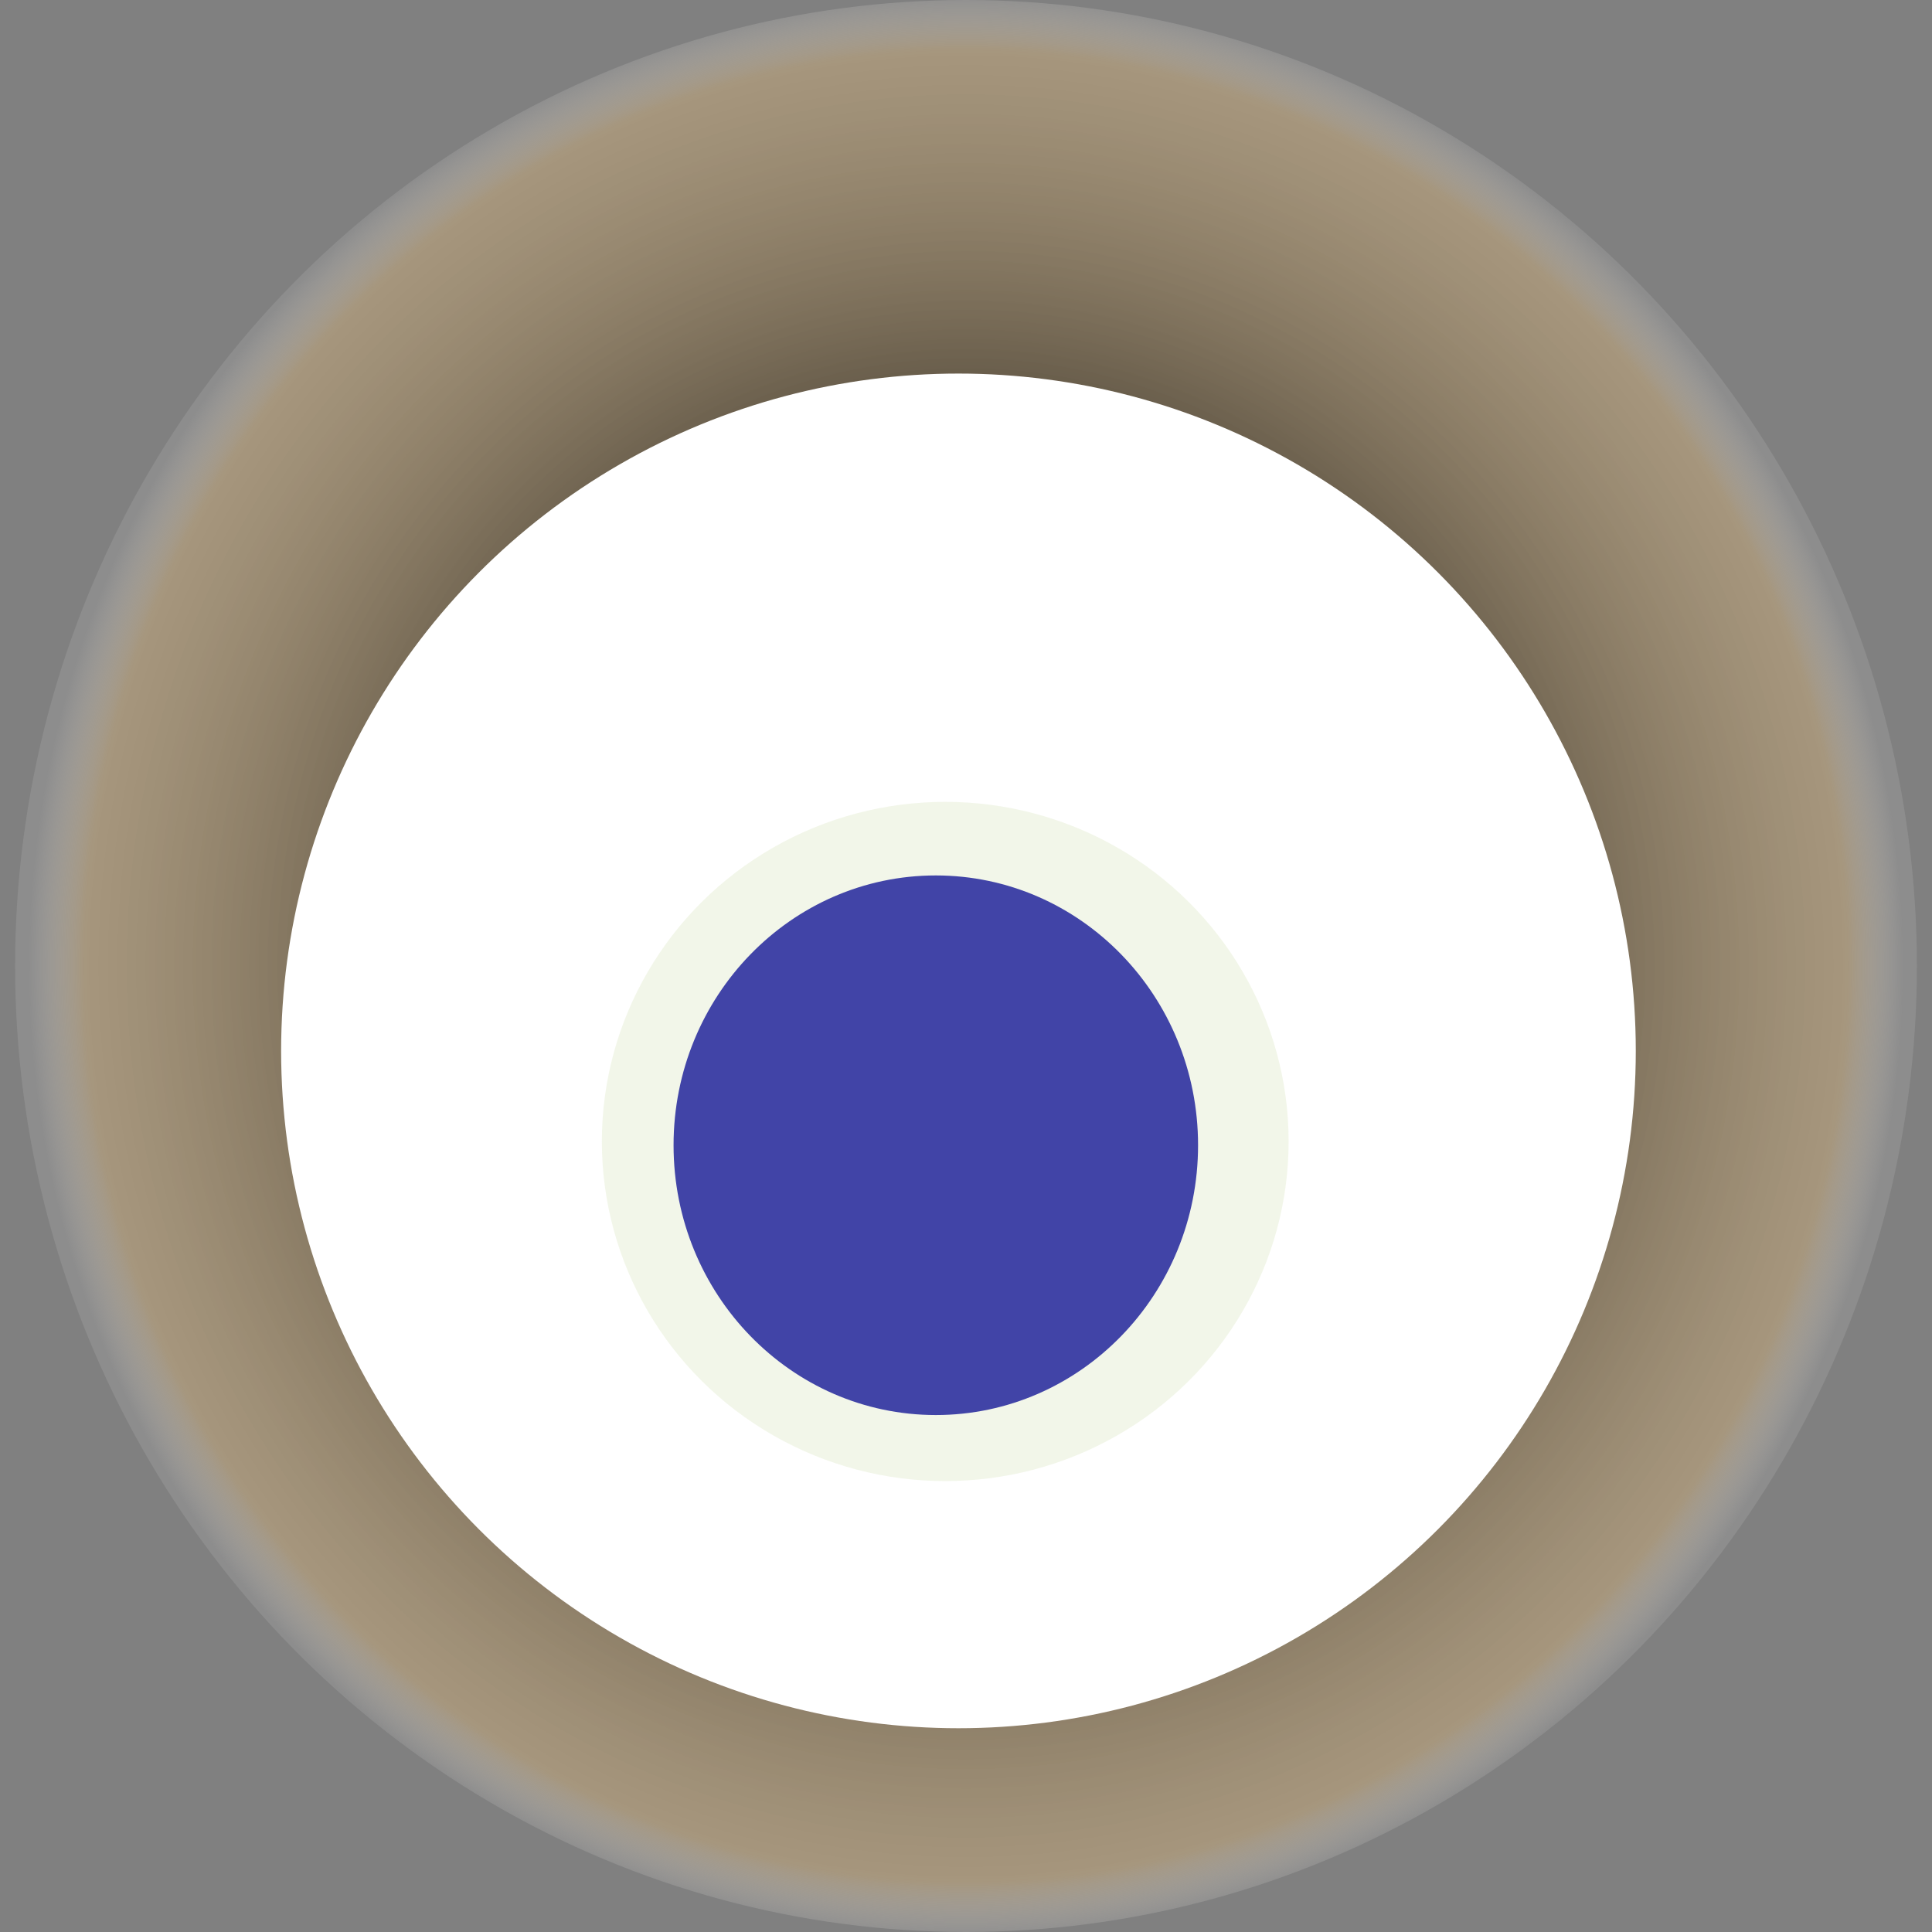
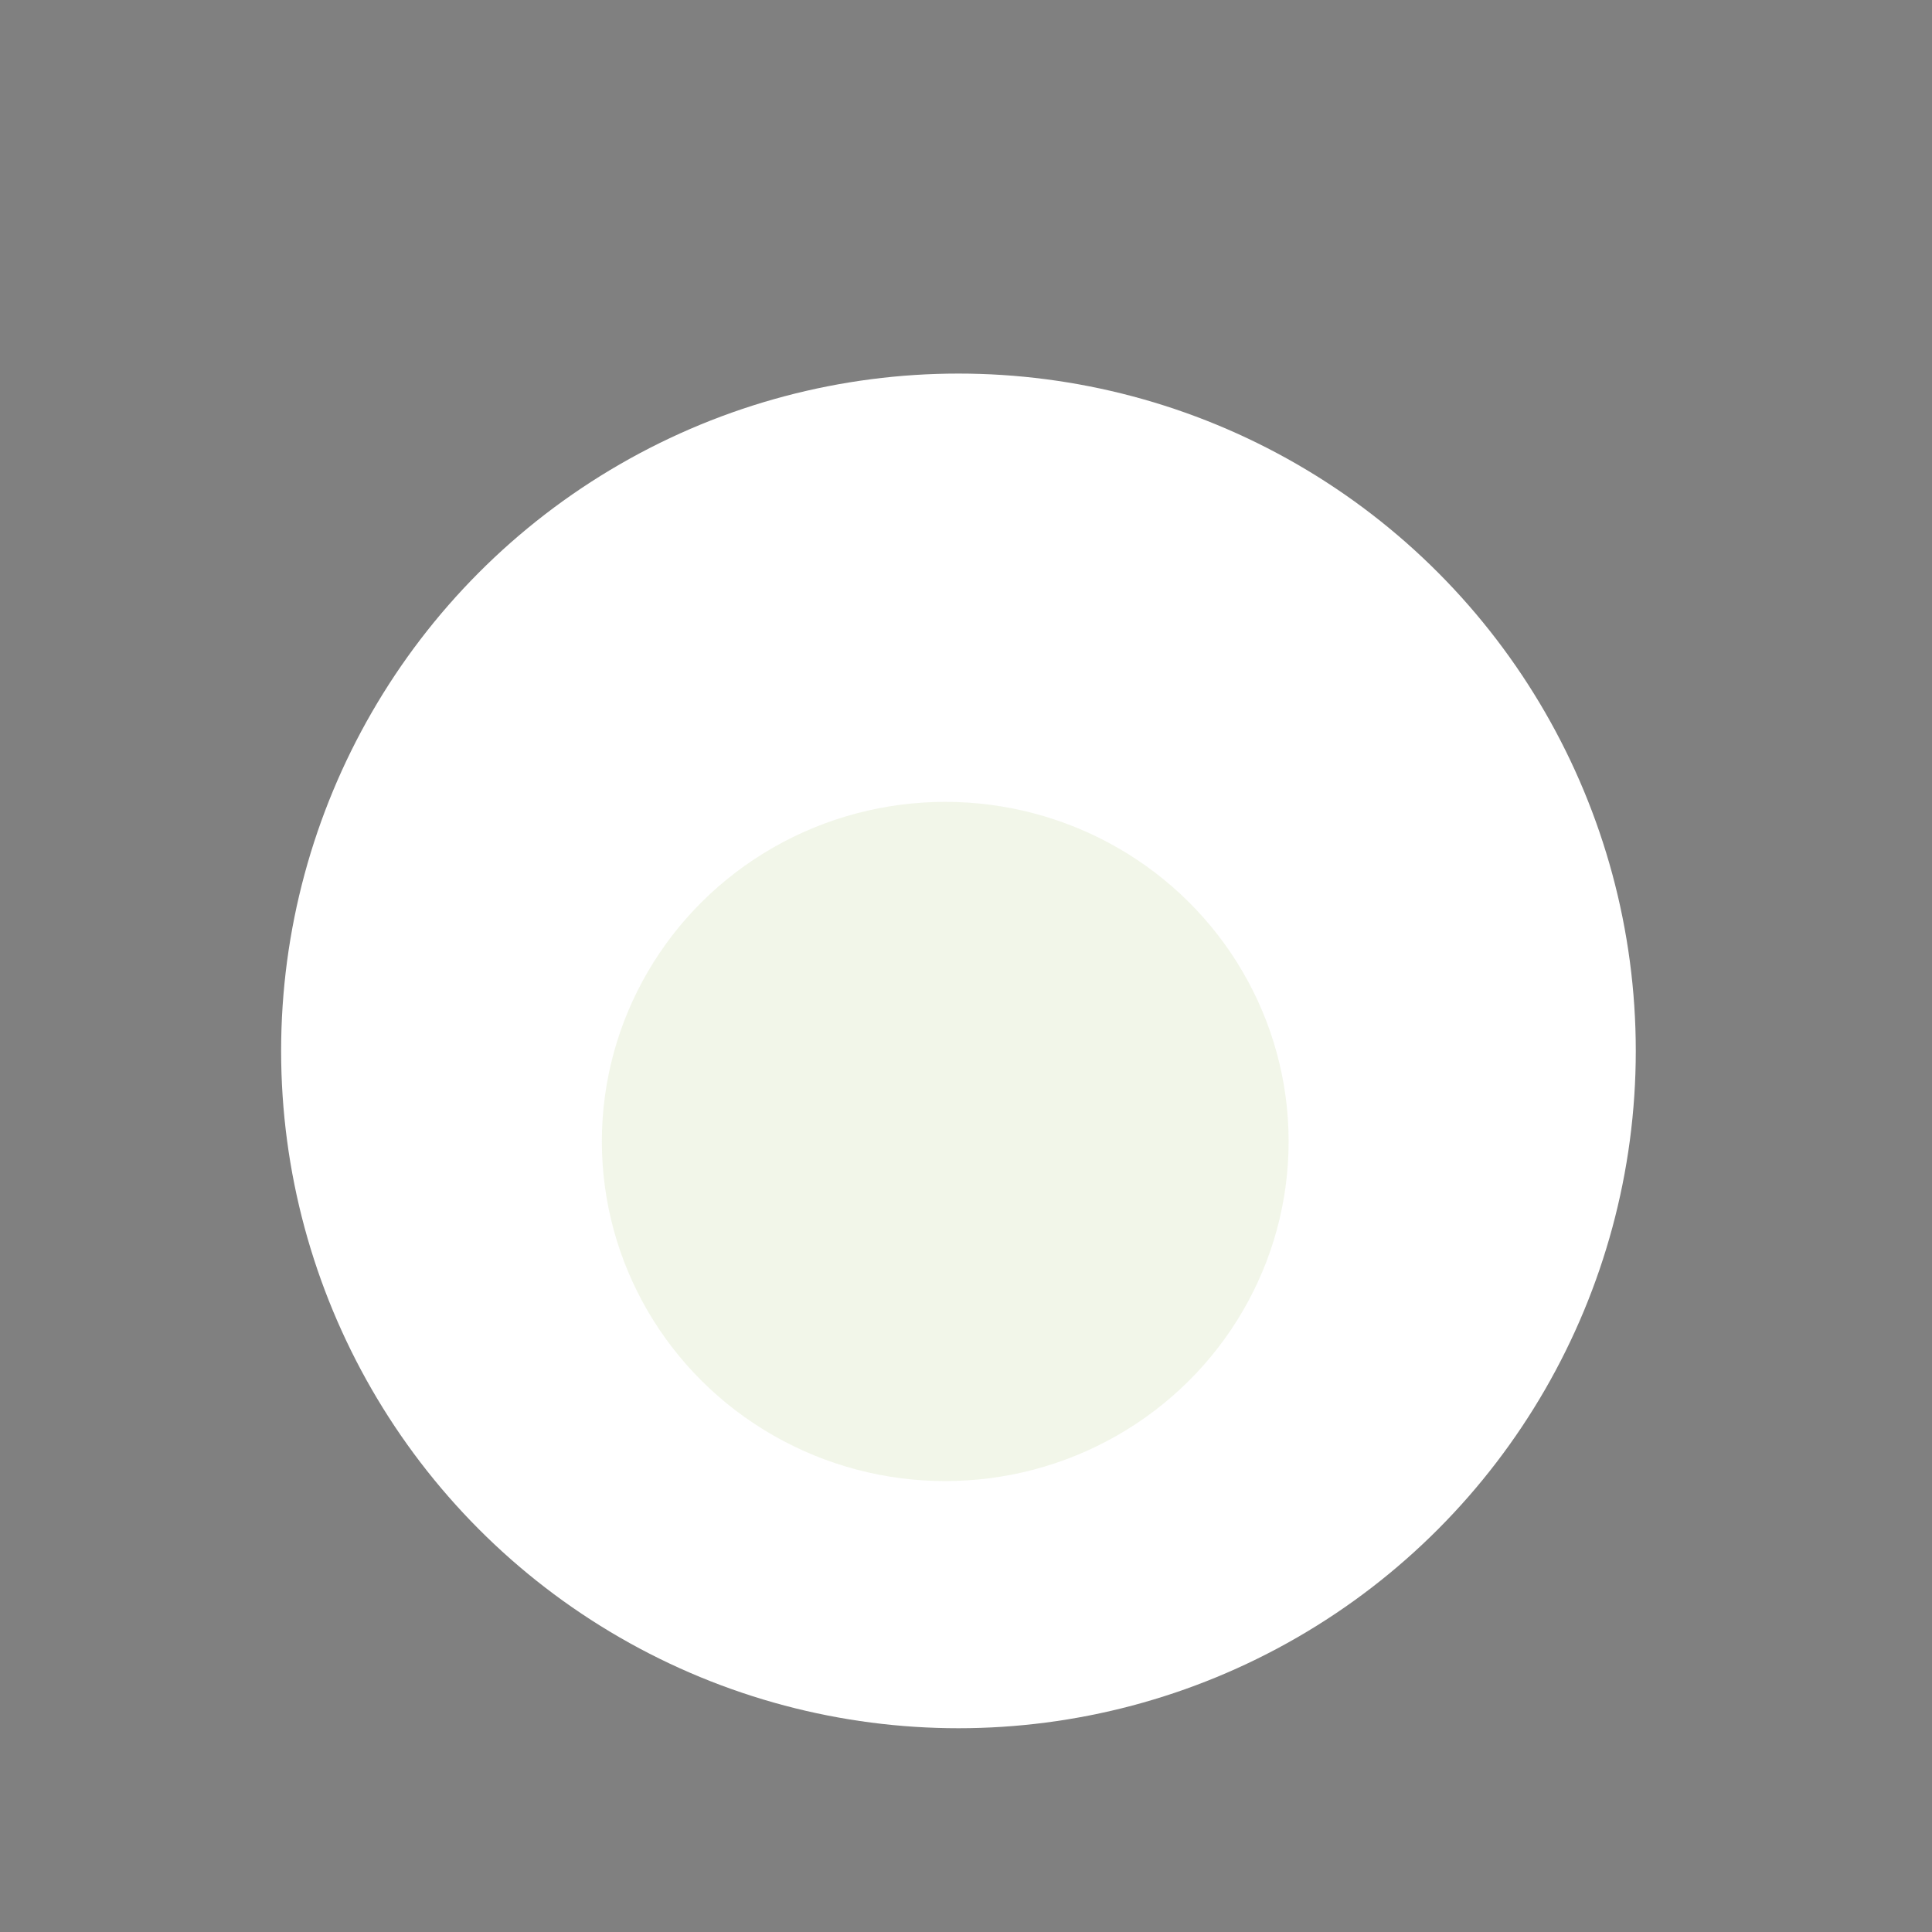
<svg xmlns="http://www.w3.org/2000/svg" width="1024" height="1024">
  <rect width="100%" height="100%" fill="#808080" stroke="none" />
  <g>
    <title>0x8a08e3ce6ced24d376a13c544e45d4dda02fafea</title>
-     <ellipse ry="512" rx="504" cy="512" cx="512" fill="url(#e_1_g)" />
    <ellipse ry="359" rx="359" cy="557" cx="508" fill="#FFF" />
    <ellipse ry="180" rx="182" cy="605" cx="501" fill="rgba(123,166,32,0.1)" />
-     <ellipse ry="143" rx="139" cy="607" cx="496" fill="rgba(22, 24, 150, 0.8)" />
    <animateTransform attributeName="transform" begin="0s" dur="10s" type="rotate" from="360 512 512" to="0 512 512" repeatCount="indefinite" />
    <defs>
      <radialGradient id="e_1_g">
        <stop offset="30%" stop-color="#000" />
        <stop offset="94%" stop-color="rgba(204,173,123,0.5)" />
        <stop offset="100%" stop-color="rgba(255,255,255,0.1)" />
      </radialGradient>
    </defs>
  </g>
</svg>